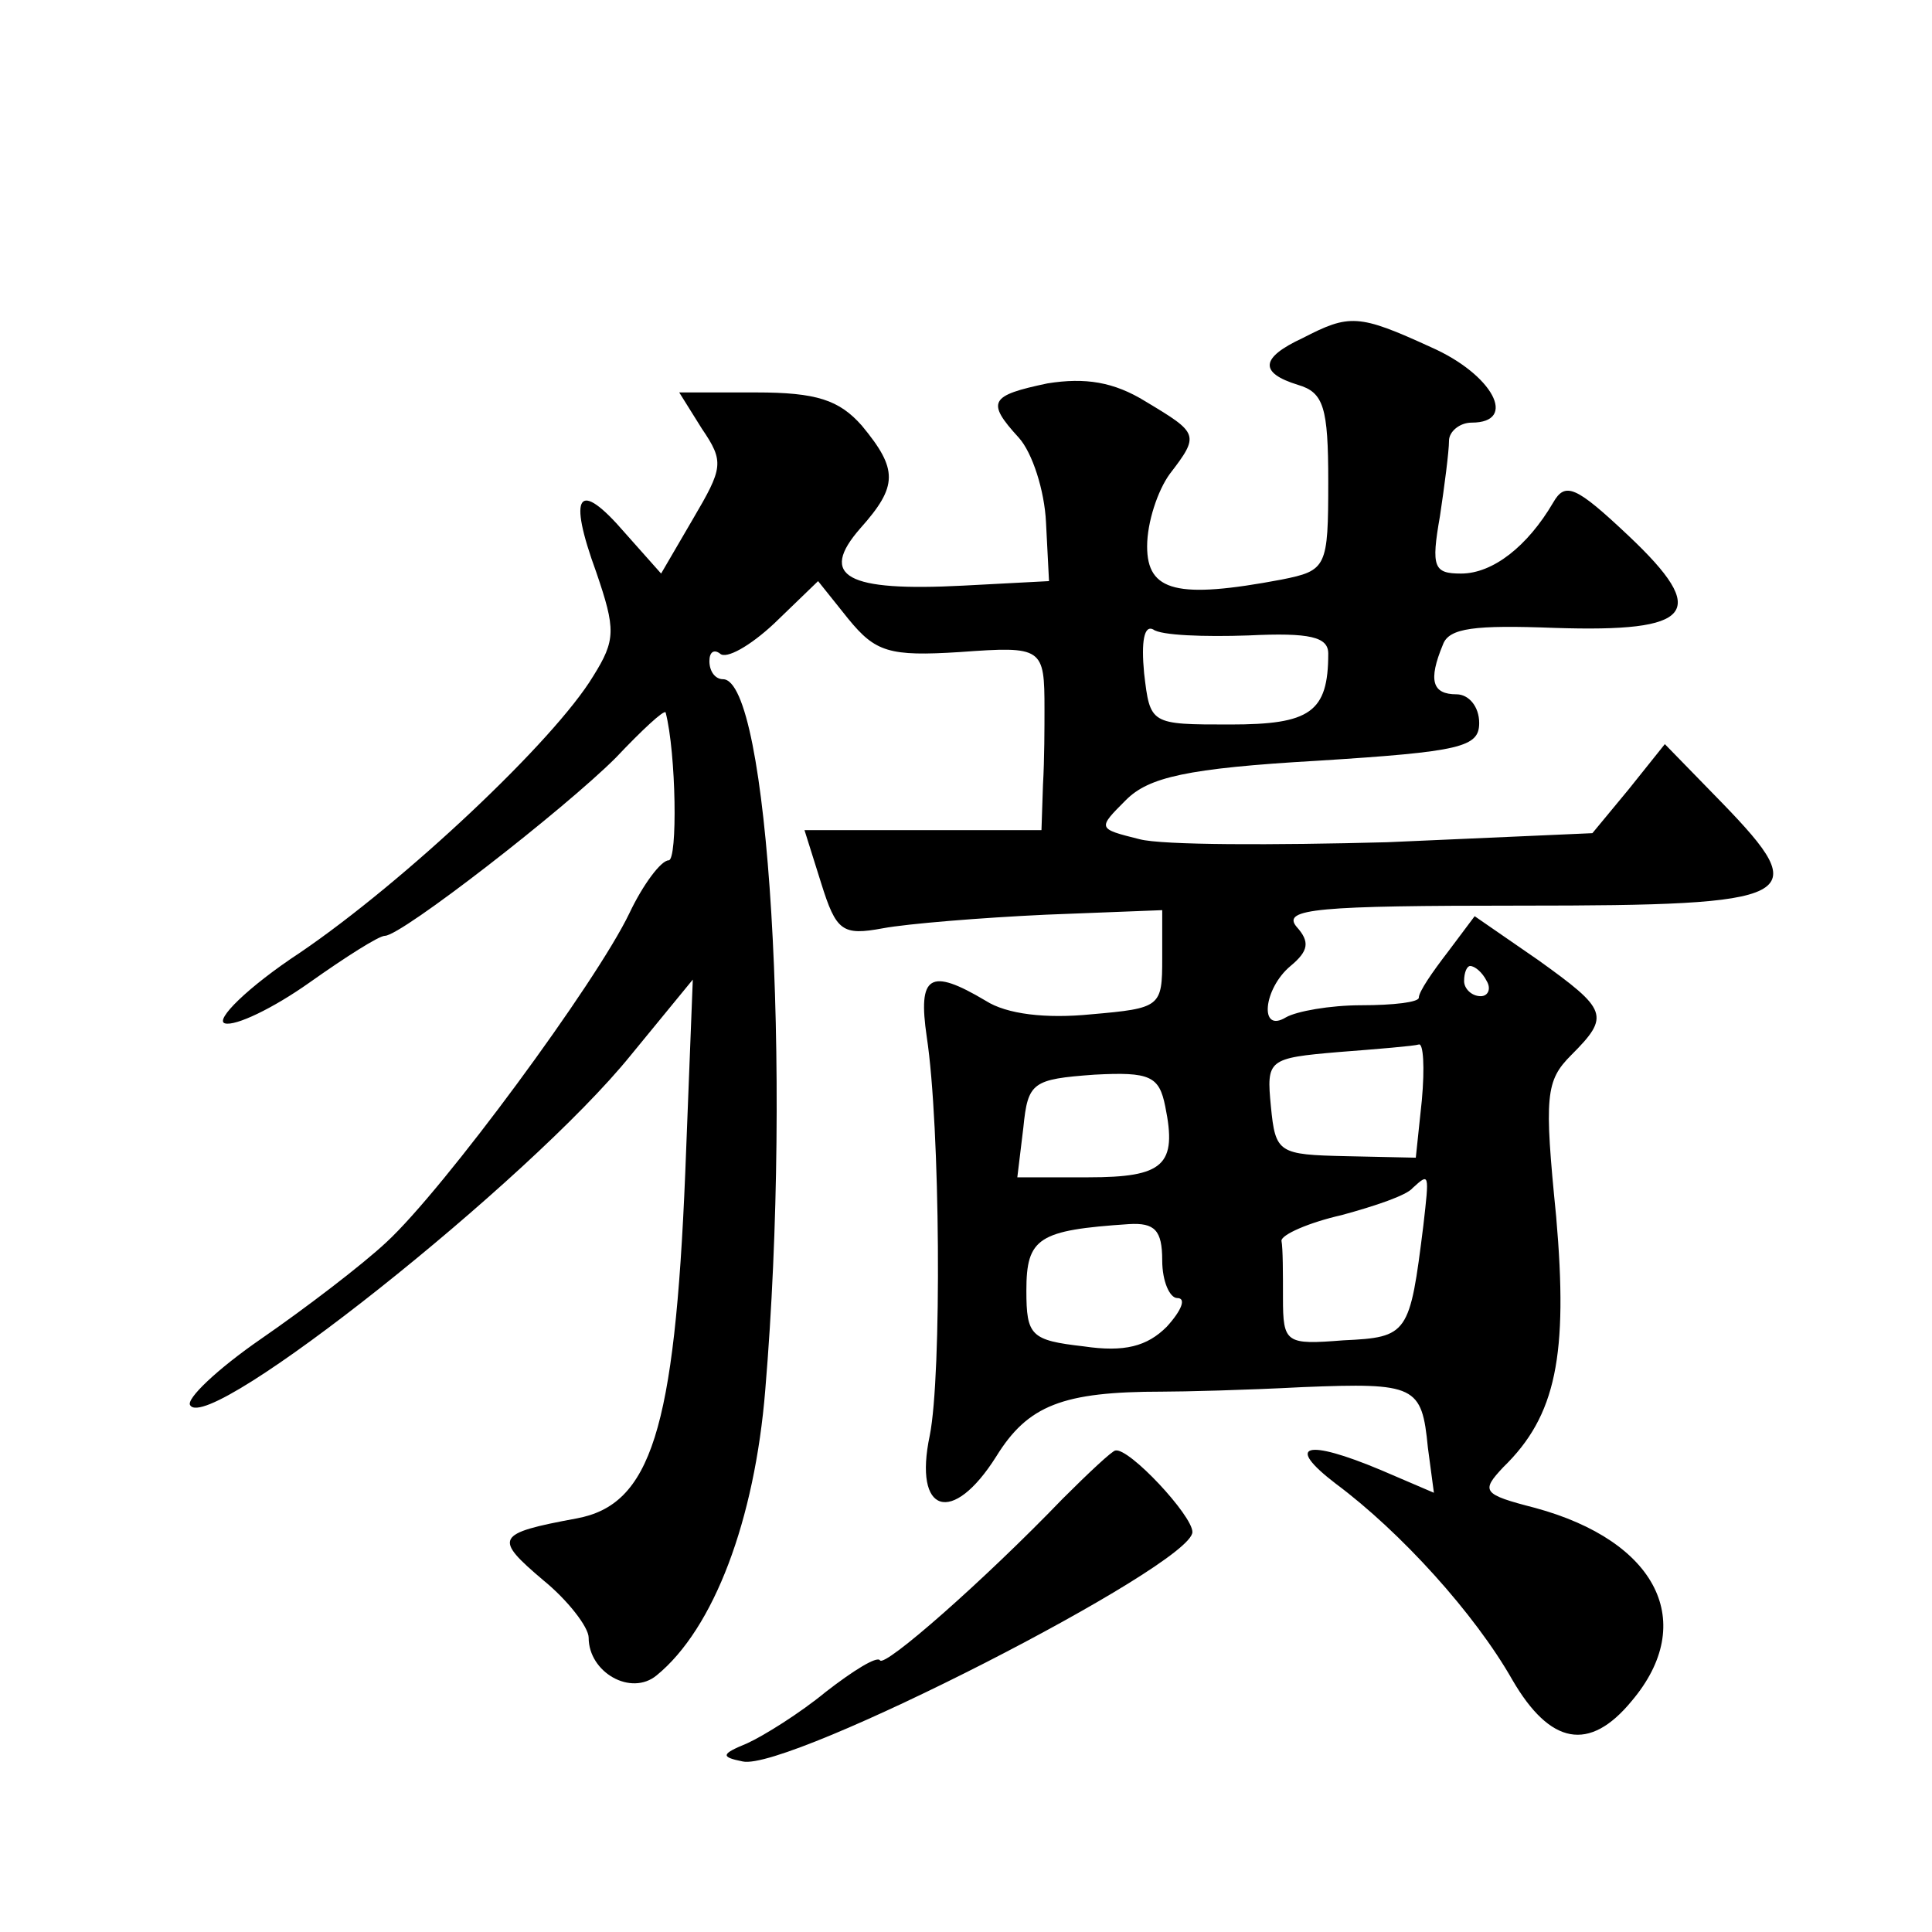
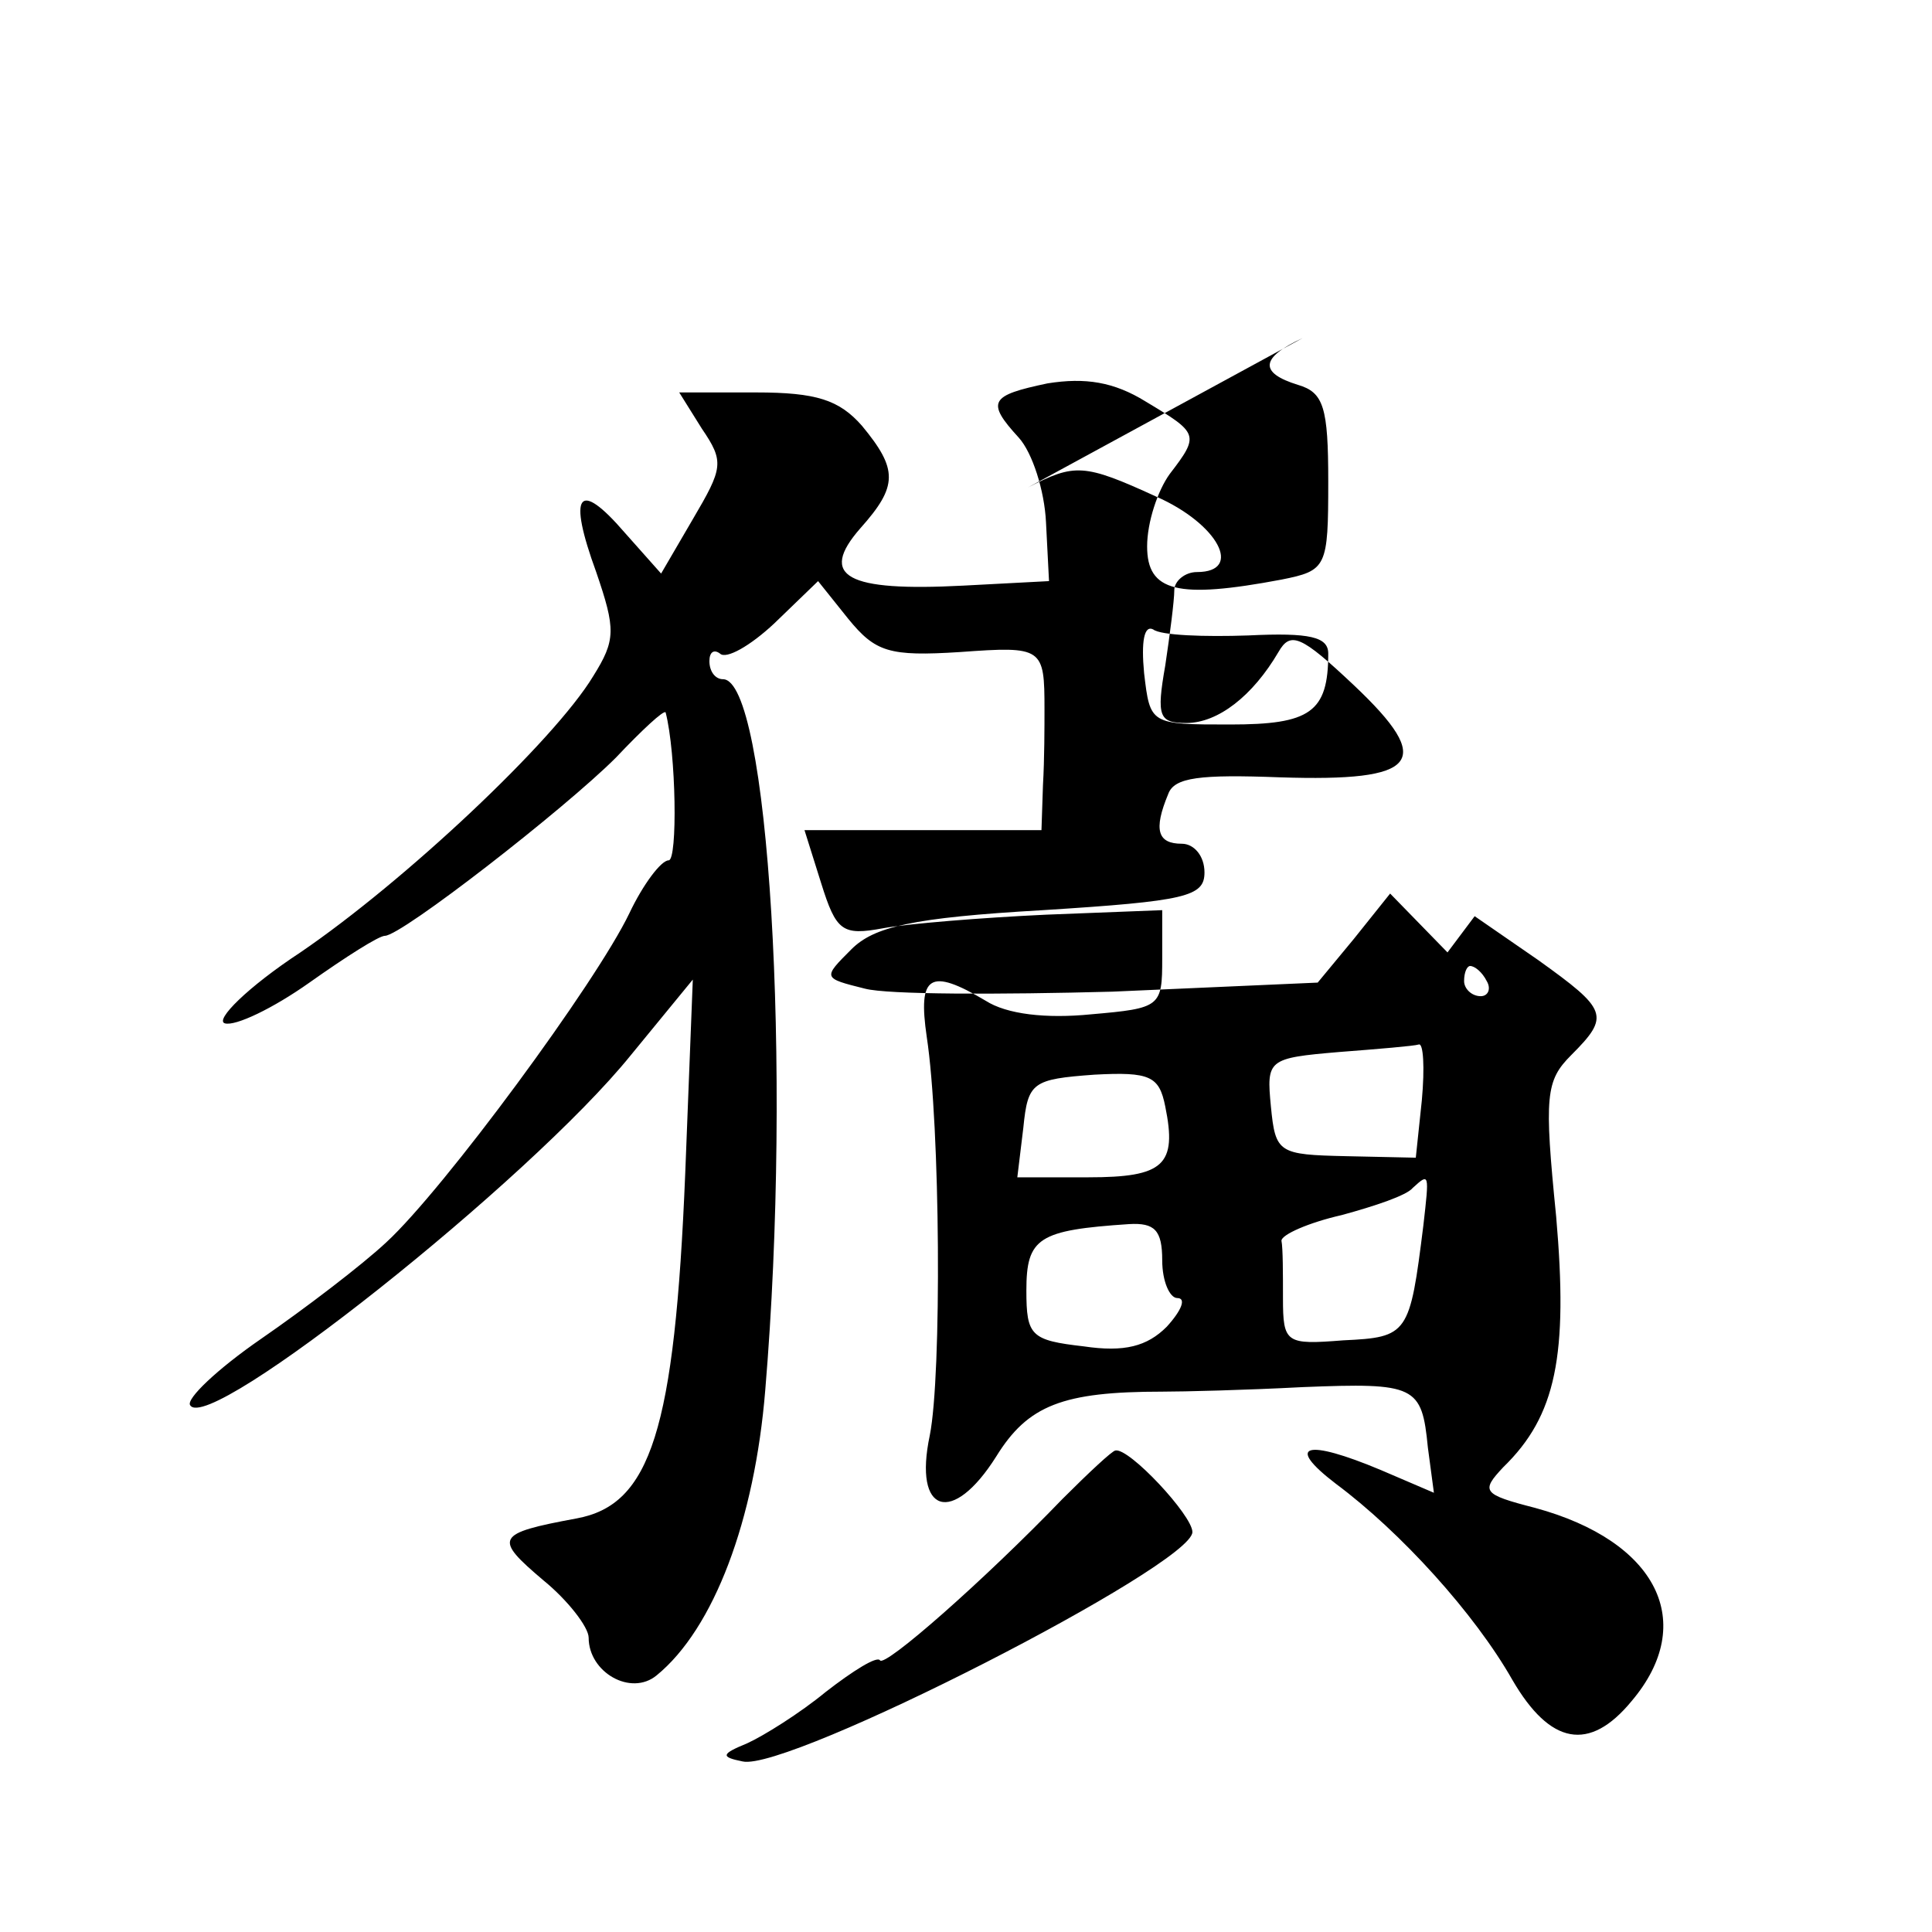
<svg xmlns="http://www.w3.org/2000/svg" version="1.0" width="128pt" height="128pt" viewBox="0 0 128 128" preserveAspectRatio="xMidYMid meet">
  <g transform="translate(0,128) scale(0.1,-0.1)" fill="#0" stroke="none">
-     <path d="M863 1056 c-28 -13 -29 -23 -3 -31 17 -5 20 -15 20 -64 0 -57 -1 -59 -31 -65 -69 -13 -89 -8 -89 22 0 16 7 37 15 48 20 26 19 27 -16 48 -21 13 -40 16 -65 12 -38 -8 -41 -12 -19 -36 9 -10 17 -35 18 -56 l2 -39 -57 -3 c-77 -4 -96 6 -68 38 25 28 25 39 1 68 -15 17 -30 22 -70 22 l-51 0 15 -24 c15 -22 14 -26 -6 -60 l-21 -36 -24 27 c-31 36 -38 26 -19 -26 13 -38 13 -45 -2 -69 -26 -43 -125 -136 -194 -183 -35 -23 -57 -45 -50 -47 7 -2 32 10 56 27 24 17 46 31 50 31 11 0 119 84 153 118 17 18 32 32 33 30 7 -27 8 -98 2 -98 -5 0 -17 -16 -26 -35 -22 -46 -123 -183 -161 -218 -16 -15 -54 -44 -83 -64 -29 -20 -50 -40 -47 -44 12 -20 225 149 292 232 l41 50 -5 -128 c-7 -171 -23 -220 -72 -229 -54 -10 -55 -13 -22 -41 16 -13 30 -31 30 -38 0 -23 28 -39 45 -25 38 31 65 103 72 189 18 215 2 471 -28 471 -5 0 -9 5 -9 12 0 6 3 8 7 5 4 -4 20 5 36 20 l29 28 20 -25 c18 -22 27 -25 74 -22 55 4 56 3 56 -38 0 -11 0 -33 -1 -50 l-1 -30 -79 0 -78 0 11 -35 c10 -32 14 -35 41 -30 16 3 65 7 108 9 l77 3 0 -32 c0 -32 -1 -33 -47 -37 -30 -3 -56 0 -70 9 -37 22 -45 17 -39 -24 9 -59 10 -224 2 -264 -11 -52 15 -60 44 -14 21 34 44 43 110 43 14 0 55 1 93 3 75 3 79 1 83 -40 l4 -30 -35 15 c-50 21 -64 17 -30 -9 43 -32 92 -86 117 -130 25 -43 51 -48 79 -14 44 52 17 106 -64 128 -35 9 -36 11 -21 27 35 34 43 74 35 166 -8 80 -7 90 10 107 26 26 24 30 -22 63 l-42 29 -18 -24 c-10 -13 -19 -26 -19 -30 0 -3 -17 -5 -38 -5 -21 0 -43 -4 -50 -8 -18 -11 -15 19 3 34 12 10 13 16 4 26 -10 12 14 14 149 14 185 0 194 5 133 68 l-38 39 -24 -30 -24 -29 -136 -6 c-75 -2 -149 -2 -164 2 -28 7 -28 7 -9 26 15 15 40 21 127 26 95 6 107 9 107 25 0 11 -7 19 -15 19 -16 0 -19 9 -9 33 4 11 21 13 74 11 92 -3 103 10 49 61 -35 33 -42 36 -50 22 -17 -29 -40 -47 -61 -47 -18 0 -20 4 -14 38 3 20 6 43 6 50 0 6 7 12 15 12 31 0 14 32 -27 50 -48 22 -54 22 -85 6z m-36 -197 c41 2 53 -1 53 -12 0 -39 -12 -47 -65 -47 -53 0 -53 0 -57 34 -2 21 0 32 6 29 5 -4 34 -5 63 -4z m158 -229 c3 -5 1 -10 -4 -10 -6 0 -11 5 -11 10 0 6 2 10 4 10 3 0 8 -4 11 -10z m-43 -79 l-4 -38 -46 1 c-45 1 -47 2 -50 33 -3 31 -2 32 45 36 26 2 50 4 53 5 3 1 4 -15 2 -37z m-170 -4 c8 -39 -1 -47 -51 -47 l-47 0 4 33 c3 30 6 32 47 35 37 2 43 -1 47 -21z m171 -79 c-9 -72 -10 -74 -53 -76 -38 -3 -40 -2 -40 28 0 16 0 33 -1 38 0 4 18 12 40 17 22 6 43 13 47 18 11 10 11 10 7 -25z m-173 -23 c0 -14 5 -25 10 -25 6 0 3 -8 -7 -19 -13 -13 -28 -17 -55 -13 -35 4 -38 7 -38 37 0 35 8 40 68 44 17 1 22 -4 22 -24z M704 287 c-52 -54 -118 -112 -121 -107 -2 3 -18 -7 -36 -21 -17 -14 -41 -29 -52 -34 -17 -7 -18 -9 -3 -12 30 -7 298 130 298 152 0 11 -42 56 -51 54 -2 0 -18 -15 -35 -32z" />
+     <path d="M863 1056 c-28 -13 -29 -23 -3 -31 17 -5 20 -15 20 -64 0 -57 -1 -59 -31 -65 -69 -13 -89 -8 -89 22 0 16 7 37 15 48 20 26 19 27 -16 48 -21 13 -40 16 -65 12 -38 -8 -41 -12 -19 -36 9 -10 17 -35 18 -56 l2 -39 -57 -3 c-77 -4 -96 6 -68 38 25 28 25 39 1 68 -15 17 -30 22 -70 22 l-51 0 15 -24 c15 -22 14 -26 -6 -60 l-21 -36 -24 27 c-31 36 -38 26 -19 -26 13 -38 13 -45 -2 -69 -26 -43 -125 -136 -194 -183 -35 -23 -57 -45 -50 -47 7 -2 32 10 56 27 24 17 46 31 50 31 11 0 119 84 153 118 17 18 32 32 33 30 7 -27 8 -98 2 -98 -5 0 -17 -16 -26 -35 -22 -46 -123 -183 -161 -218 -16 -15 -54 -44 -83 -64 -29 -20 -50 -40 -47 -44 12 -20 225 149 292 232 l41 50 -5 -128 c-7 -171 -23 -220 -72 -229 -54 -10 -55 -13 -22 -41 16 -13 30 -31 30 -38 0 -23 28 -39 45 -25 38 31 65 103 72 189 18 215 2 471 -28 471 -5 0 -9 5 -9 12 0 6 3 8 7 5 4 -4 20 5 36 20 l29 28 20 -25 c18 -22 27 -25 74 -22 55 4 56 3 56 -38 0 -11 0 -33 -1 -50 l-1 -30 -79 0 -78 0 11 -35 c10 -32 14 -35 41 -30 16 3 65 7 108 9 l77 3 0 -32 c0 -32 -1 -33 -47 -37 -30 -3 -56 0 -70 9 -37 22 -45 17 -39 -24 9 -59 10 -224 2 -264 -11 -52 15 -60 44 -14 21 34 44 43 110 43 14 0 55 1 93 3 75 3 79 1 83 -40 l4 -30 -35 15 c-50 21 -64 17 -30 -9 43 -32 92 -86 117 -130 25 -43 51 -48 79 -14 44 52 17 106 -64 128 -35 9 -36 11 -21 27 35 34 43 74 35 166 -8 80 -7 90 10 107 26 26 24 30 -22 63 l-42 29 -18 -24 l-38 39 -24 -30 -24 -29 -136 -6 c-75 -2 -149 -2 -164 2 -28 7 -28 7 -9 26 15 15 40 21 127 26 95 6 107 9 107 25 0 11 -7 19 -15 19 -16 0 -19 9 -9 33 4 11 21 13 74 11 92 -3 103 10 49 61 -35 33 -42 36 -50 22 -17 -29 -40 -47 -61 -47 -18 0 -20 4 -14 38 3 20 6 43 6 50 0 6 7 12 15 12 31 0 14 32 -27 50 -48 22 -54 22 -85 6z m-36 -197 c41 2 53 -1 53 -12 0 -39 -12 -47 -65 -47 -53 0 -53 0 -57 34 -2 21 0 32 6 29 5 -4 34 -5 63 -4z m158 -229 c3 -5 1 -10 -4 -10 -6 0 -11 5 -11 10 0 6 2 10 4 10 3 0 8 -4 11 -10z m-43 -79 l-4 -38 -46 1 c-45 1 -47 2 -50 33 -3 31 -2 32 45 36 26 2 50 4 53 5 3 1 4 -15 2 -37z m-170 -4 c8 -39 -1 -47 -51 -47 l-47 0 4 33 c3 30 6 32 47 35 37 2 43 -1 47 -21z m171 -79 c-9 -72 -10 -74 -53 -76 -38 -3 -40 -2 -40 28 0 16 0 33 -1 38 0 4 18 12 40 17 22 6 43 13 47 18 11 10 11 10 7 -25z m-173 -23 c0 -14 5 -25 10 -25 6 0 3 -8 -7 -19 -13 -13 -28 -17 -55 -13 -35 4 -38 7 -38 37 0 35 8 40 68 44 17 1 22 -4 22 -24z M704 287 c-52 -54 -118 -112 -121 -107 -2 3 -18 -7 -36 -21 -17 -14 -41 -29 -52 -34 -17 -7 -18 -9 -3 -12 30 -7 298 130 298 152 0 11 -42 56 -51 54 -2 0 -18 -15 -35 -32z" />
  </g>
</svg>